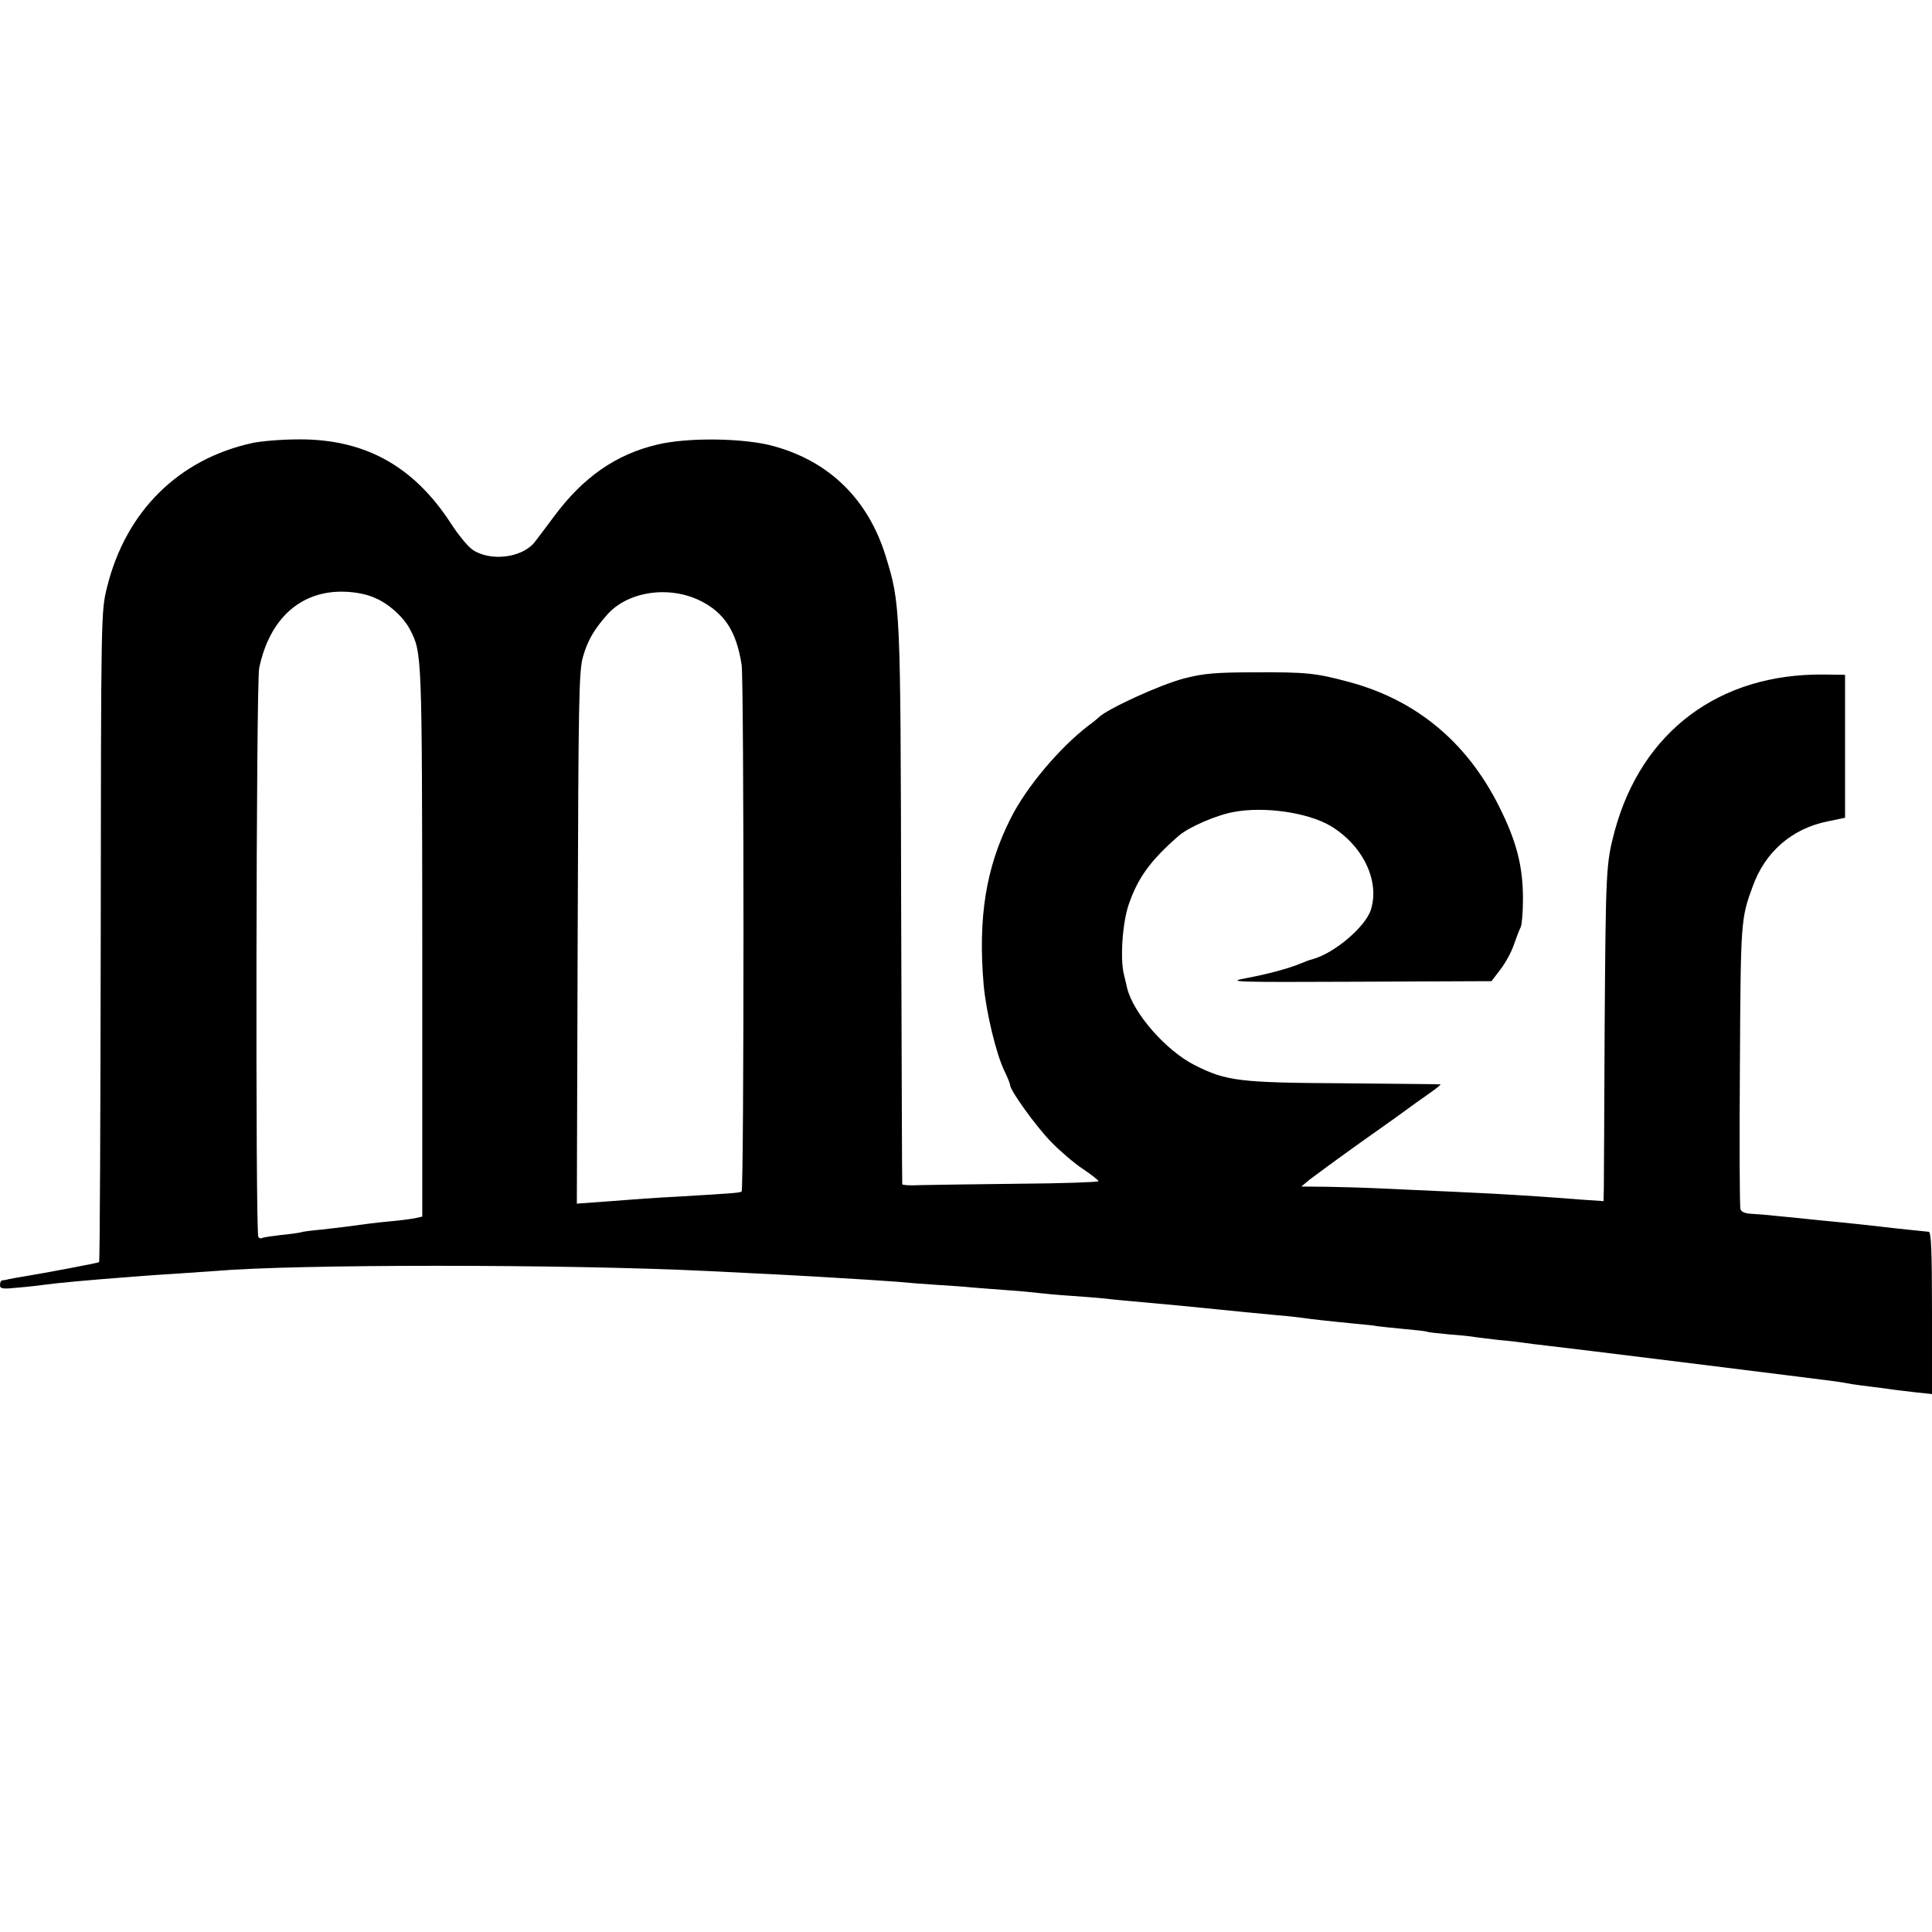
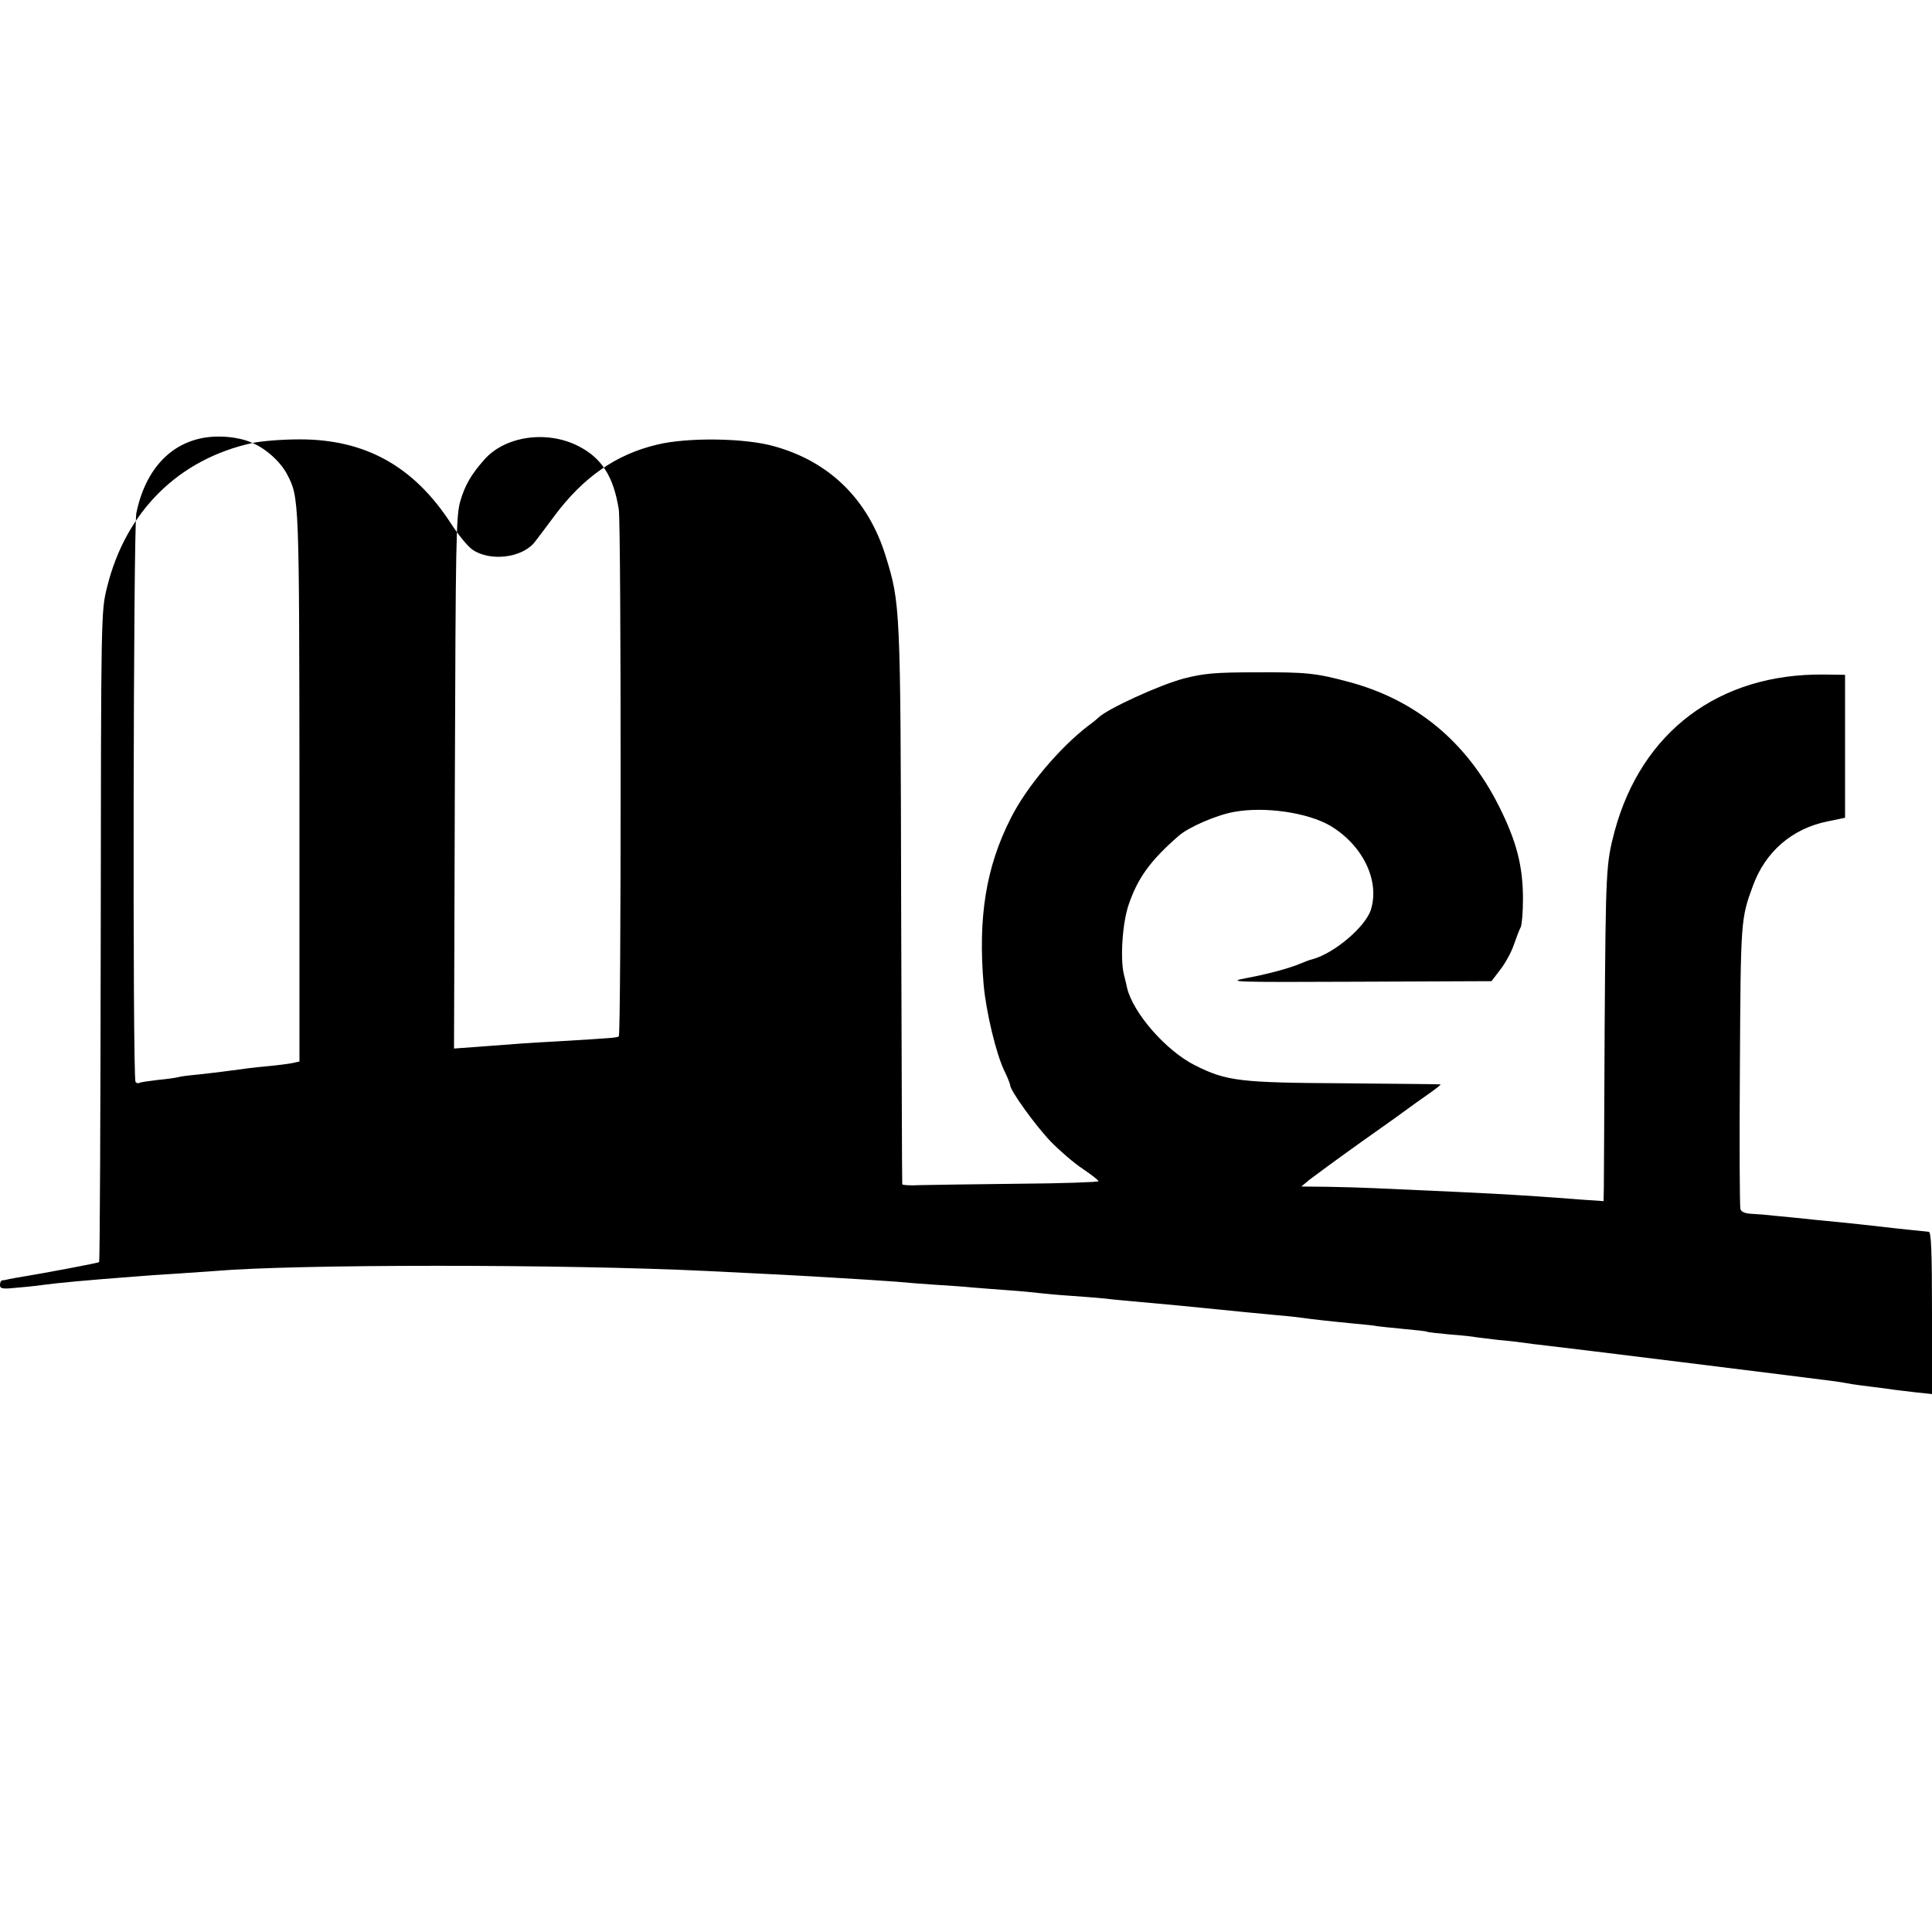
<svg xmlns="http://www.w3.org/2000/svg" version="1.0" width="700pt" height="700pt" viewBox="0 0 700 700" preserveAspectRatio="xMidYMid meet">
  <g transform="translate(0,700) scale(0.1,-0.1)" fill="#000000" stroke="none">
-     <path d="M915 5395 c-267 -58 -459 -247 -527 -522 -22 -88 -22 -92 -23 -1265 -1 -648 -3 -1179 -6 -1181 -3 -3 -199 -40 -279 -53 -14 -2 -34 -6 -45 -8 -11 -3 -23 -5 -27 -5 -5 -1 -8 -8 -8 -17 0 -14 10 -15 68 -9 37 3 78 8 92 10 42 6 157 17 332 30 24 2 88 7 143 10 55 4 120 8 145 10 289 25 1267 25 1780 0 266 -13 324 -16 390 -20 170 -10 248 -15 300 -19 30 -3 93 -8 140 -11 47 -3 108 -7 135 -10 28 -2 86 -7 130 -10 44 -3 94 -8 110 -10 17 -2 68 -7 115 -10 47 -3 103 -8 125 -10 22 -3 67 -7 100 -10 93 -8 238 -22 315 -30 59 -6 119 -12 205 -20 39 -3 81 -8 95 -10 27 -4 87 -11 190 -21 36 -3 72 -7 80 -9 8 -1 51 -6 95 -10 44 -4 82 -8 85 -10 3 -2 40 -6 83 -10 43 -3 86 -8 95 -10 9 -1 46 -6 82 -10 36 -3 76 -8 90 -10 14 -2 50 -7 80 -10 58 -6 991 -122 1050 -130 19 -3 46 -7 60 -10 14 -2 48 -7 75 -10 28 -3 61 -8 75 -10 14 -2 51 -6 83 -10 l57 -6 0 294 c0 228 -3 294 -12 294 -20 2 -129 13 -168 18 -44 5 -105 12 -240 25 -58 6 -125 13 -150 15 -25 3 -62 6 -82 7 -25 1 -39 7 -42 17 -3 9 -4 243 -2 521 3 524 3 531 47 650 45 124 142 208 271 234 l63 13 0 259 0 259 -77 1 c-379 4 -660 -206 -758 -568 -31 -118 -32 -138 -36 -703 -1 -297 -3 -562 -3 -589 l-1 -48 -87 6 c-112 9 -206 15 -313 21 -76 4 -141 7 -430 20 -41 2 -118 4 -170 5 l-95 1 30 25 c17 13 101 75 188 137 87 61 166 118 175 125 9 7 39 28 66 47 27 19 48 35 45 36 -2 1 -159 2 -349 4 -381 2 -427 8 -542 66 -104 53 -221 187 -244 278 -2 9 -7 32 -12 51 -14 57 -5 189 18 254 33 96 79 159 180 247 36 32 138 76 200 87 111 21 268 -2 350 -50 117 -70 180 -198 147 -304 -19 -61 -131 -157 -210 -179 -12 -3 -31 -10 -42 -15 -42 -18 -123 -40 -200 -54 -74 -14 -46 -15 404 -13 l485 2 32 42 c18 23 40 63 49 90 9 26 20 55 25 64 4 9 8 54 8 101 0 120 -23 210 -88 339 -117 232 -300 383 -542 448 -119 32 -154 36 -338 35 -146 0 -189 -4 -259 -22 -89 -23 -282 -112 -311 -142 -3 -3 -18 -16 -35 -28 -105 -80 -226 -223 -283 -337 -90 -177 -119 -360 -98 -604 9 -98 45 -249 75 -311 12 -24 21 -48 21 -52 0 -19 92 -147 147 -204 32 -33 84 -78 116 -99 31 -21 57 -41 57 -45 0 -3 -132 -8 -292 -9 -161 -2 -321 -4 -355 -5 -35 -2 -63 0 -64 3 -1 3 -2 461 -4 1016 -2 1080 -3 1088 -56 1260 -63 204 -202 342 -404 398 -105 30 -313 33 -424 6 -148 -35 -267 -117 -372 -258 -27 -36 -58 -78 -70 -93 -45 -60 -164 -74 -228 -29 -17 12 -52 55 -77 94 -135 208 -311 306 -551 305 -59 0 -135 -6 -168 -13z m445 -562 c51 -22 103 -70 126 -115 43 -83 43 -87 44 -1130 l0 -996 -27 -6 c-16 -3 -55 -8 -88 -11 -54 -5 -84 -9 -165 -20 -14 -2 -52 -6 -85 -10 -33 -3 -67 -7 -75 -10 -8 -2 -42 -7 -75 -10 -32 -4 -63 -8 -66 -11 -4 -2 -10 0 -13 4 -11 19 -8 2006 3 2061 37 180 152 283 311 277 39 -1 83 -10 110 -23z m1180 -11 c85 -43 128 -110 147 -230 9 -58 9 -1903 0 -1909 -8 -5 -22 -6 -222 -18 -110 -6 -138 -8 -292 -20 l-83 -6 3 963 c3 873 4 968 20 1021 17 58 40 97 87 150 75 85 226 107 340 49z" />
+     <path d="M915 5395 c-267 -58 -459 -247 -527 -522 -22 -88 -22 -92 -23 -1265 -1 -648 -3 -1179 -6 -1181 -3 -3 -199 -40 -279 -53 -14 -2 -34 -6 -45 -8 -11 -3 -23 -5 -27 -5 -5 -1 -8 -8 -8 -17 0 -14 10 -15 68 -9 37 3 78 8 92 10 42 6 157 17 332 30 24 2 88 7 143 10 55 4 120 8 145 10 289 25 1267 25 1780 0 266 -13 324 -16 390 -20 170 -10 248 -15 300 -19 30 -3 93 -8 140 -11 47 -3 108 -7 135 -10 28 -2 86 -7 130 -10 44 -3 94 -8 110 -10 17 -2 68 -7 115 -10 47 -3 103 -8 125 -10 22 -3 67 -7 100 -10 93 -8 238 -22 315 -30 59 -6 119 -12 205 -20 39 -3 81 -8 95 -10 27 -4 87 -11 190 -21 36 -3 72 -7 80 -9 8 -1 51 -6 95 -10 44 -4 82 -8 85 -10 3 -2 40 -6 83 -10 43 -3 86 -8 95 -10 9 -1 46 -6 82 -10 36 -3 76 -8 90 -10 14 -2 50 -7 80 -10 58 -6 991 -122 1050 -130 19 -3 46 -7 60 -10 14 -2 48 -7 75 -10 28 -3 61 -8 75 -10 14 -2 51 -6 83 -10 l57 -6 0 294 c0 228 -3 294 -12 294 -20 2 -129 13 -168 18 -44 5 -105 12 -240 25 -58 6 -125 13 -150 15 -25 3 -62 6 -82 7 -25 1 -39 7 -42 17 -3 9 -4 243 -2 521 3 524 3 531 47 650 45 124 142 208 271 234 l63 13 0 259 0 259 -77 1 c-379 4 -660 -206 -758 -568 -31 -118 -32 -138 -36 -703 -1 -297 -3 -562 -3 -589 l-1 -48 -87 6 c-112 9 -206 15 -313 21 -76 4 -141 7 -430 20 -41 2 -118 4 -170 5 l-95 1 30 25 c17 13 101 75 188 137 87 61 166 118 175 125 9 7 39 28 66 47 27 19 48 35 45 36 -2 1 -159 2 -349 4 -381 2 -427 8 -542 66 -104 53 -221 187 -244 278 -2 9 -7 32 -12 51 -14 57 -5 189 18 254 33 96 79 159 180 247 36 32 138 76 200 87 111 21 268 -2 350 -50 117 -70 180 -198 147 -304 -19 -61 -131 -157 -210 -179 -12 -3 -31 -10 -42 -15 -42 -18 -123 -40 -200 -54 -74 -14 -46 -15 404 -13 l485 2 32 42 c18 23 40 63 49 90 9 26 20 55 25 64 4 9 8 54 8 101 0 120 -23 210 -88 339 -117 232 -300 383 -542 448 -119 32 -154 36 -338 35 -146 0 -189 -4 -259 -22 -89 -23 -282 -112 -311 -142 -3 -3 -18 -16 -35 -28 -105 -80 -226 -223 -283 -337 -90 -177 -119 -360 -98 -604 9 -98 45 -249 75 -311 12 -24 21 -48 21 -52 0 -19 92 -147 147 -204 32 -33 84 -78 116 -99 31 -21 57 -41 57 -45 0 -3 -132 -8 -292 -9 -161 -2 -321 -4 -355 -5 -35 -2 -63 0 -64 3 -1 3 -2 461 -4 1016 -2 1080 -3 1088 -56 1260 -63 204 -202 342 -404 398 -105 30 -313 33 -424 6 -148 -35 -267 -117 -372 -258 -27 -36 -58 -78 -70 -93 -45 -60 -164 -74 -228 -29 -17 12 -52 55 -77 94 -135 208 -311 306 -551 305 -59 0 -135 -6 -168 -13z c51 -22 103 -70 126 -115 43 -83 43 -87 44 -1130 l0 -996 -27 -6 c-16 -3 -55 -8 -88 -11 -54 -5 -84 -9 -165 -20 -14 -2 -52 -6 -85 -10 -33 -3 -67 -7 -75 -10 -8 -2 -42 -7 -75 -10 -32 -4 -63 -8 -66 -11 -4 -2 -10 0 -13 4 -11 19 -8 2006 3 2061 37 180 152 283 311 277 39 -1 83 -10 110 -23z m1180 -11 c85 -43 128 -110 147 -230 9 -58 9 -1903 0 -1909 -8 -5 -22 -6 -222 -18 -110 -6 -138 -8 -292 -20 l-83 -6 3 963 c3 873 4 968 20 1021 17 58 40 97 87 150 75 85 226 107 340 49z" />
  </g>
</svg>